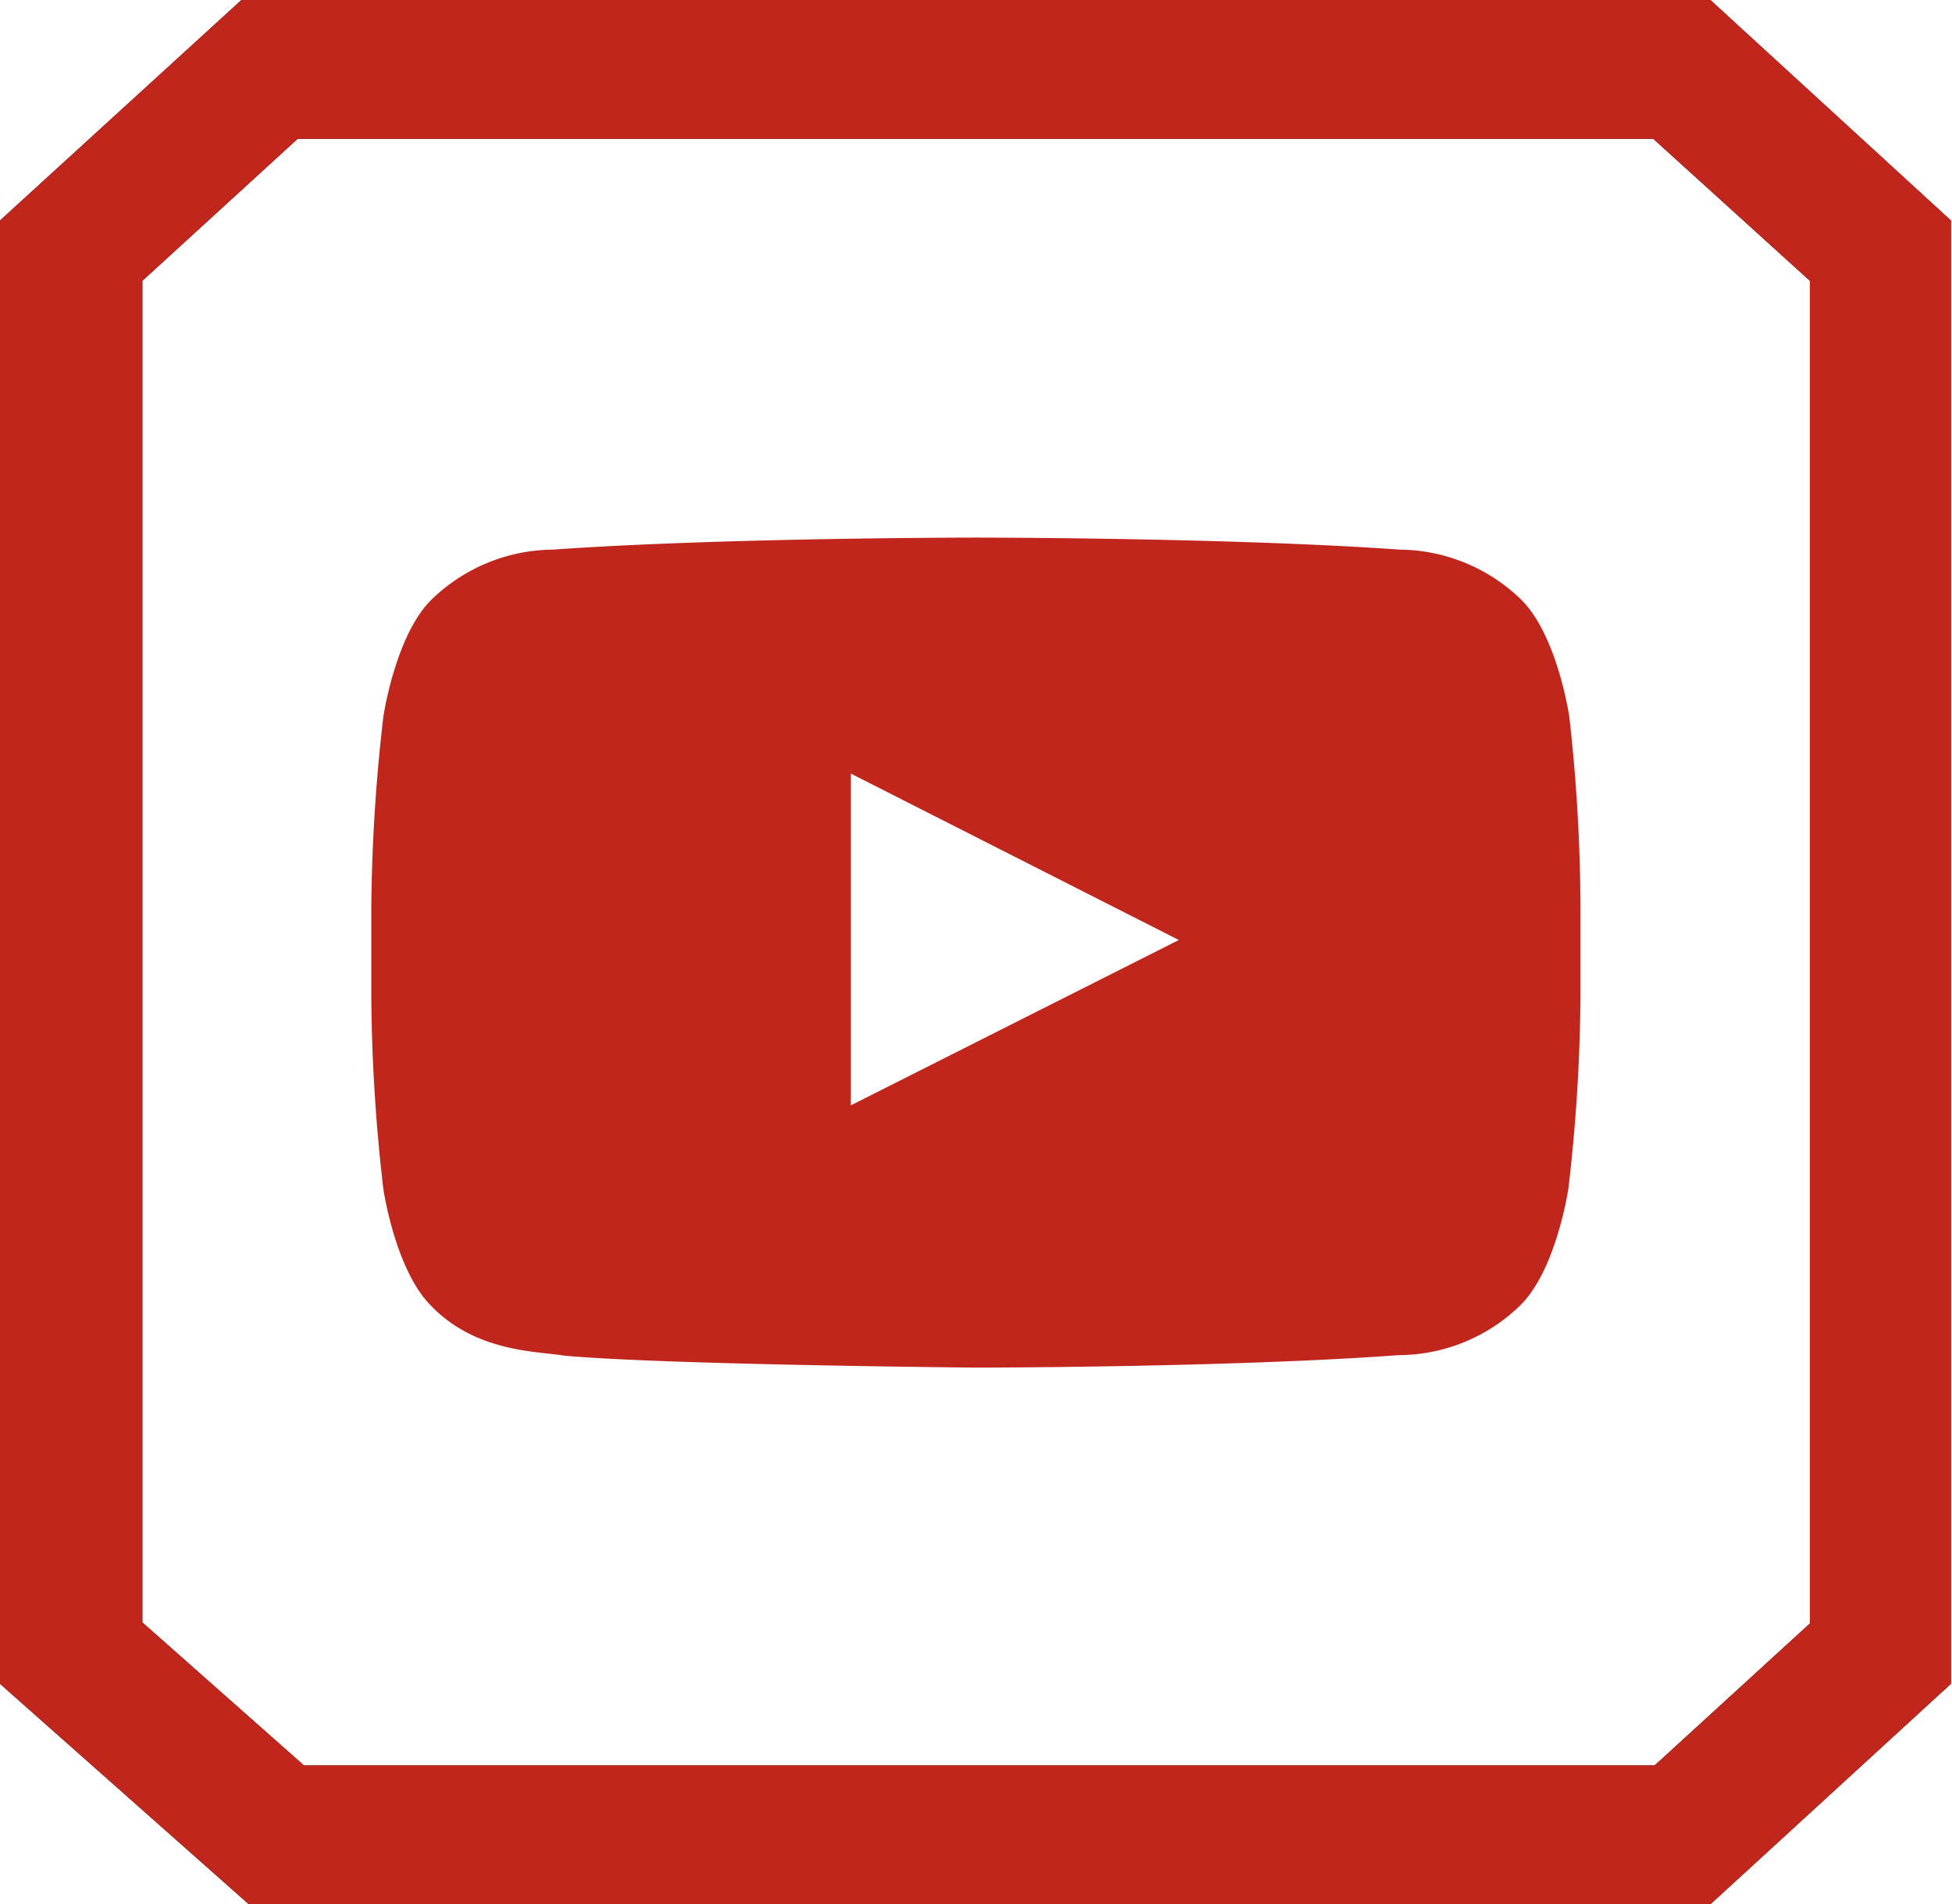
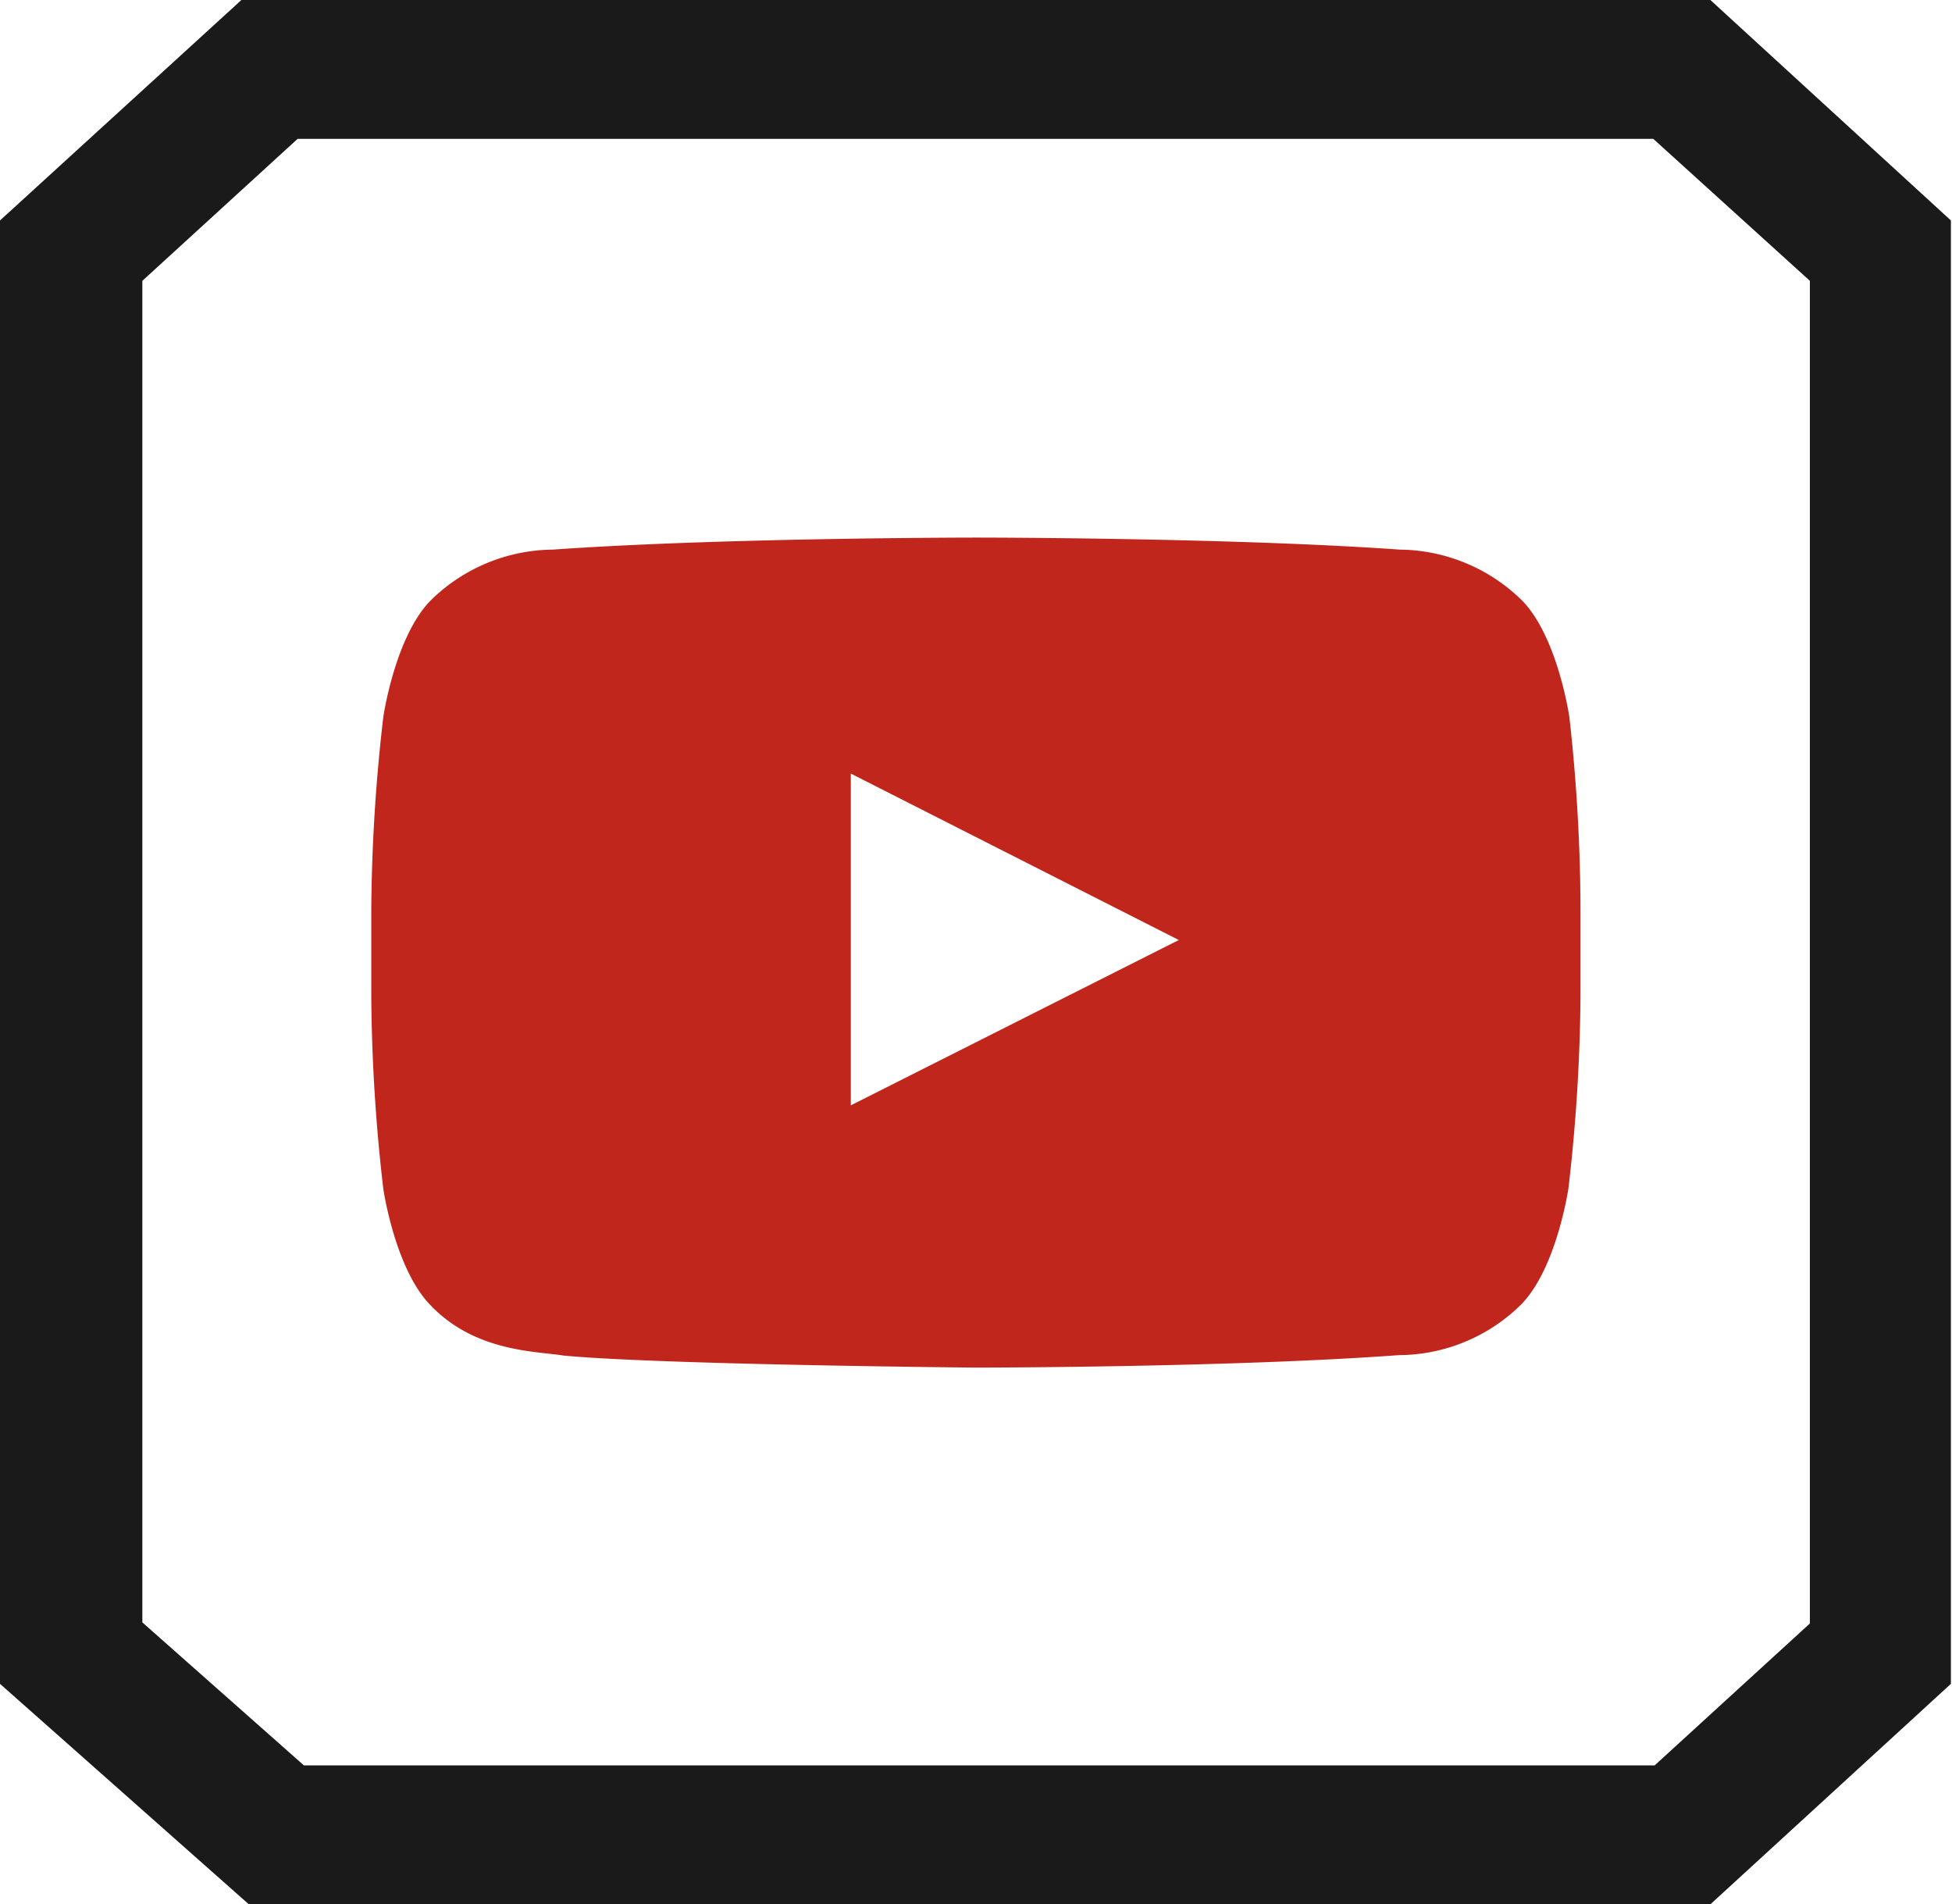
<svg xmlns="http://www.w3.org/2000/svg" id="Capa_1" data-name="Capa 1" viewBox="0 0 89.27 87.07">
  <defs>
    <style>.cls-1{fill:#1a1a1a;}.cls-2{fill:#c1261d;}</style>
  </defs>
  <title>YOUTUBE</title>
  <path class="cls-1" d="M78.45.22H11.27L.23,10.3V77.21L11.61,87.29H78.45l11-10.08V10.3ZM83,74.45l-7.1,6.49H14.13L6.74,74.4V13.06l7.1-6.49h62L83,13.06Z" transform="translate(-0.23 -0.22)" />
-   <path class="cls-2" d="M78.45.22H11.27L.23,10.3V77.21L11.61,87.29H78.45l11-10.08V10.3ZM83,74.45l-7.1,6.49H14.13L6.74,74.4V13.06l7.1-6.49h62L83,13.06Z" transform="translate(-0.23 -0.22)" />
  <path class="cls-2" d="M72,33s-.54-3.72-2.2-5.36a8.07,8.07,0,0,0-5.55-2.29c-7.75-.55-19.37-.55-19.37-.55h0s-11.62,0-19.37.55a8.06,8.06,0,0,0-5.55,2.29c-1.66,1.64-2.2,5.36-2.2,5.36a80.21,80.21,0,0,0-.55,8.74v4.1a80.21,80.21,0,0,0,.55,8.74s.54,3.72,2.2,5.36C22,62.05,24.8,62,26,62.2c4.44.42,18.83.55,18.83.55s11.63,0,19.38-.57a8,8,0,0,0,5.55-2.28c1.66-1.64,2.2-5.36,2.2-5.36a80.21,80.21,0,0,0,.55-8.74V41.7A80.21,80.21,0,0,0,72,33ZM39.14,50.76V35.59l15,7.61Z" transform="translate(-0.23 -0.22)" />
</svg>